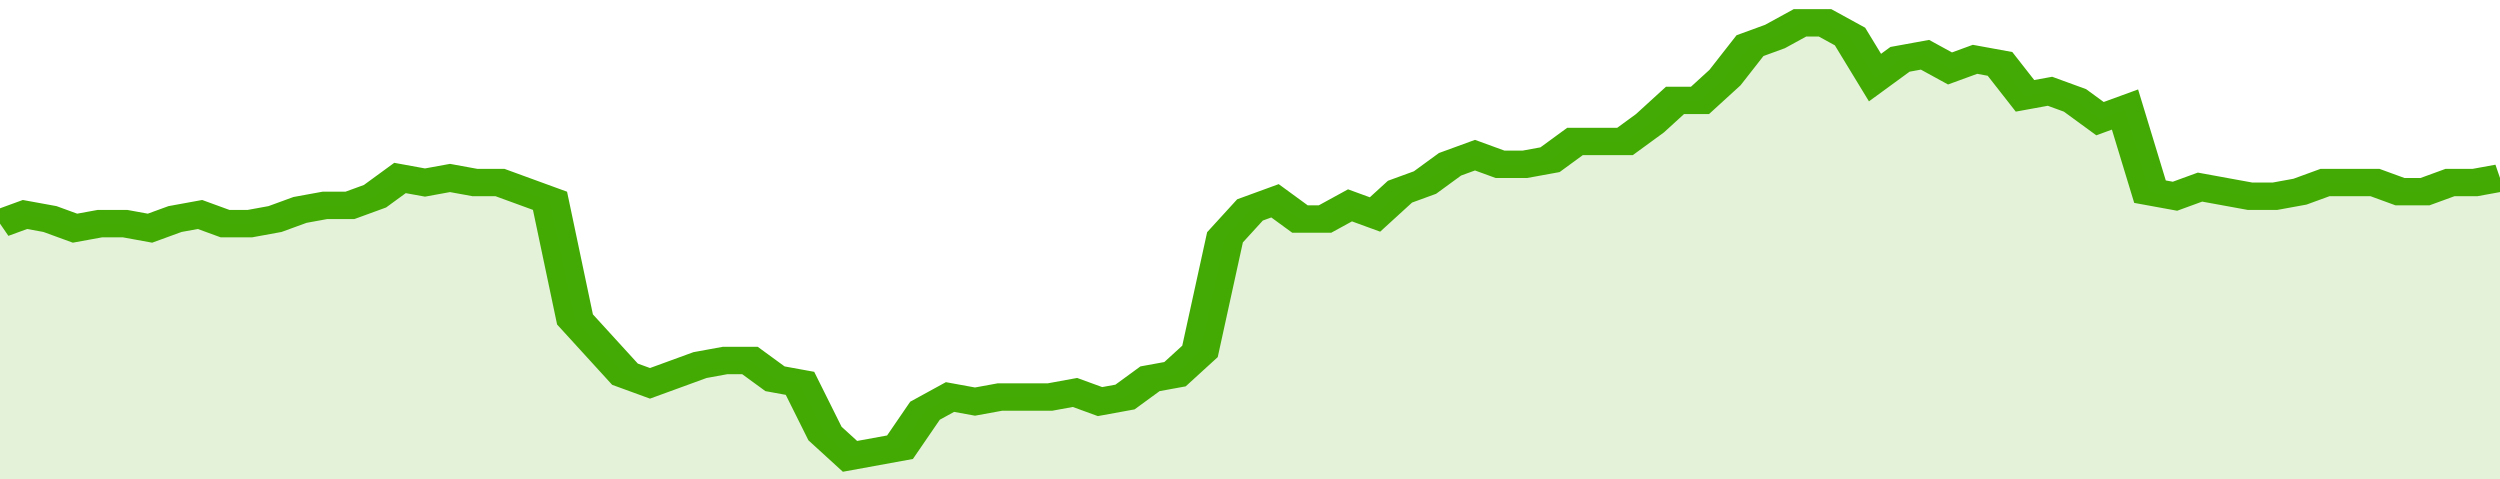
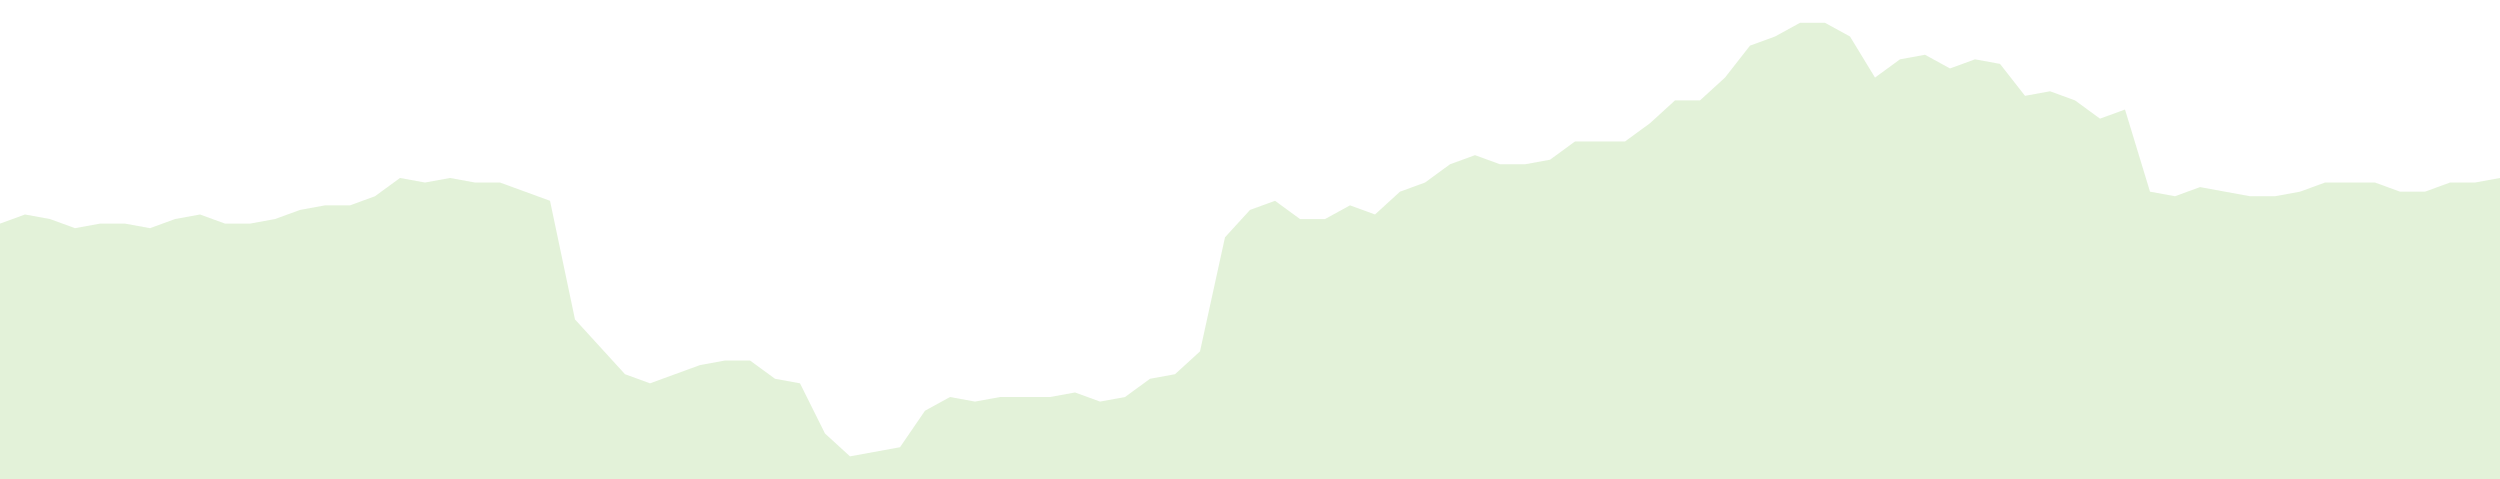
<svg xmlns="http://www.w3.org/2000/svg" viewBox="0 0 400 105" width="120" height="23" preserveAspectRatio="none">
-   <polyline fill="none" stroke="#43AA05" stroke-width="6" points="0, 49 4, 47 8, 48 12, 50 16, 49 20, 49 24, 50 28, 48 32, 47 36, 49 40, 49 44, 48 48, 46 52, 45 56, 45 60, 43 64, 39 68, 40 72, 39 76, 40 80, 40 84, 42 88, 44 92, 70 96, 76 100, 82 104, 84 108, 82 112, 80 116, 79 120, 79 124, 83 128, 84 132, 95 136, 100 140, 99 144, 98 148, 90 152, 87 156, 88 160, 87 164, 87 168, 87 172, 86 176, 88 180, 87 184, 83 188, 82 192, 77 196, 52 200, 46 204, 44 208, 48 212, 48 216, 45 220, 47 224, 42 228, 40 232, 36 236, 34 240, 36 244, 36 248, 35 252, 31 256, 31 260, 31 264, 27 268, 22 272, 22 276, 17 280, 10 284, 8 288, 5 292, 5 296, 8 300, 17 304, 13 308, 12 312, 15 316, 13 320, 14 324, 21 328, 20 332, 22 336, 26 340, 24 344, 42 348, 43 352, 41 356, 42 360, 43 364, 43 368, 42 372, 40 376, 40 380, 40 384, 42 388, 42 392, 40 396, 40 400, 39 400, 39 "> </polyline>
  <polygon fill="#43AA05" opacity="0.15" points="0, 105 0, 49 4, 47 8, 48 12, 50 16, 49 20, 49 24, 50 28, 48 32, 47 36, 49 40, 49 44, 48 48, 46 52, 45 56, 45 60, 43 64, 39 68, 40 72, 39 76, 40 80, 40 84, 42 88, 44 92, 70 96, 76 100, 82 104, 84 108, 82 112, 80 116, 79 120, 79 124, 83 128, 84 132, 95 136, 100 140, 99 144, 98 148, 90 152, 87 156, 88 160, 87 164, 87 168, 87 172, 86 176, 88 180, 87 184, 83 188, 82 192, 77 196, 52 200, 46 204, 44 208, 48 212, 48 216, 45 220, 47 224, 42 228, 40 232, 36 236, 34 240, 36 244, 36 248, 35 252, 31 256, 31 260, 31 264, 27 268, 22 272, 22 276, 17 280, 10 284, 8 288, 5 292, 5 296, 8 300, 17 304, 13 308, 12 312, 15 316, 13 320, 14 324, 21 328, 20 332, 22 336, 26 340, 24 344, 42 348, 43 352, 41 356, 42 360, 43 364, 43 368, 42 372, 40 376, 40 380, 40 384, 42 388, 42 392, 40 396, 40 400, 39 400, 105 " />
</svg>